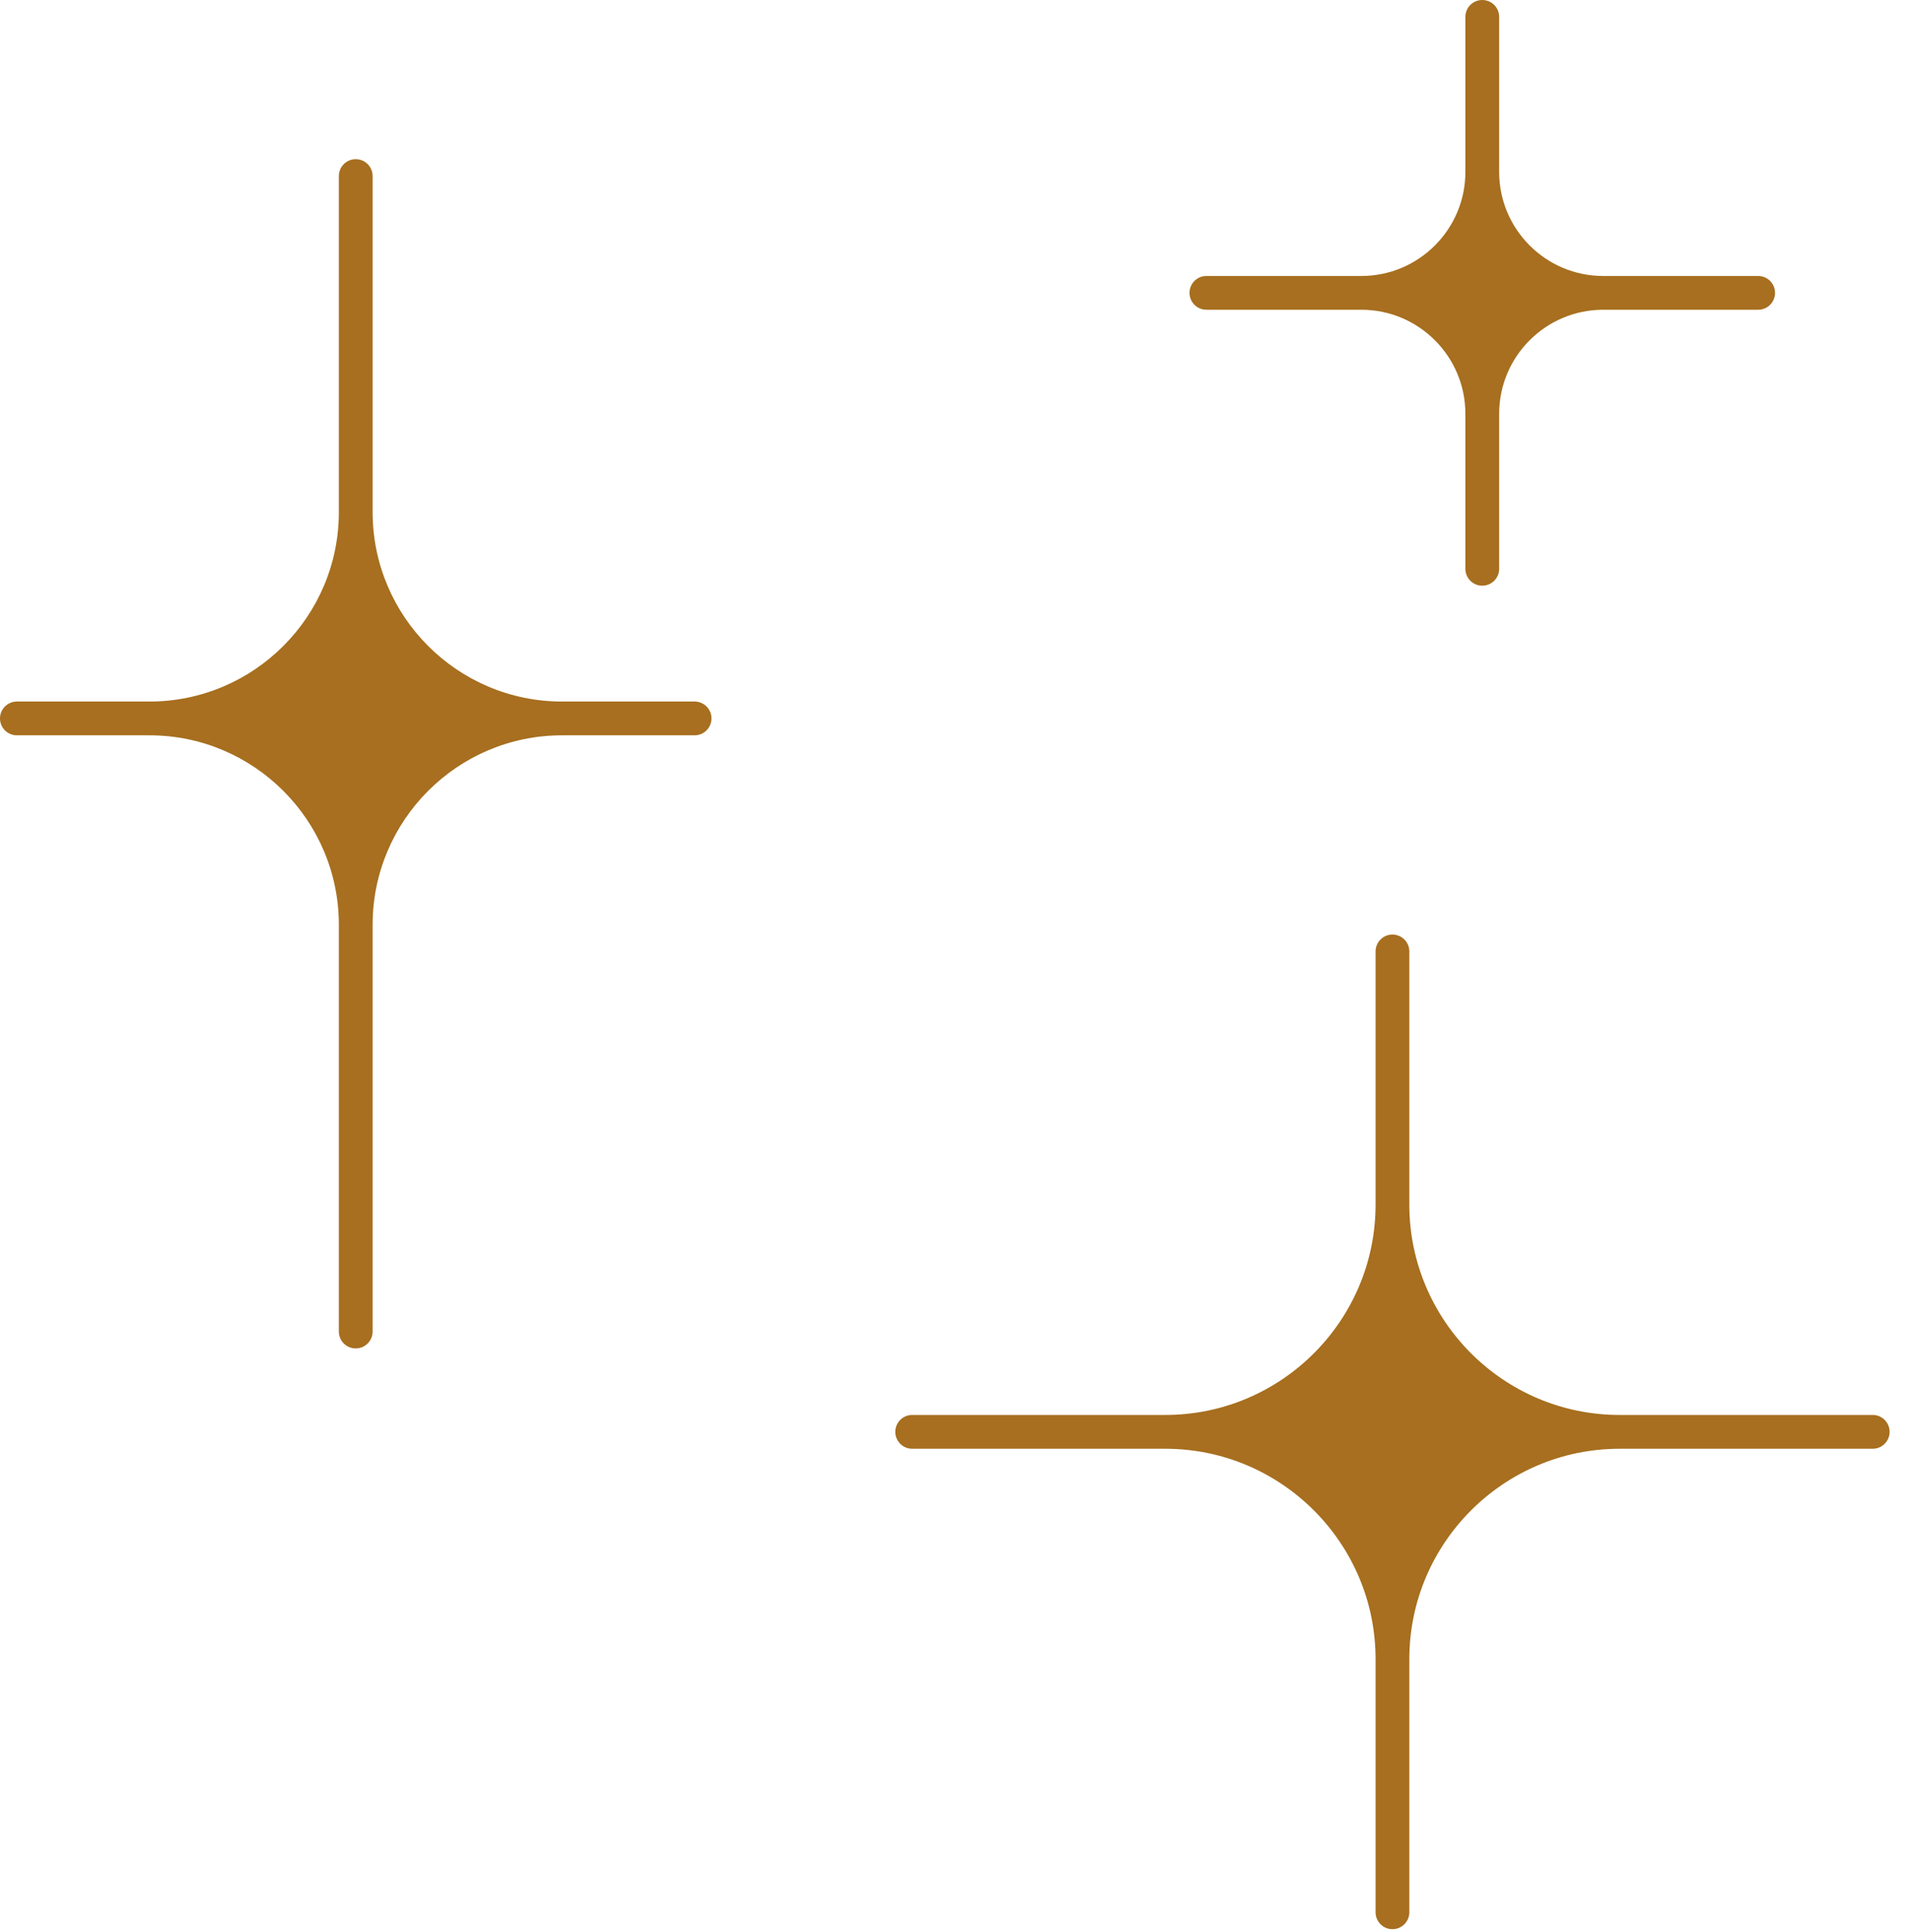
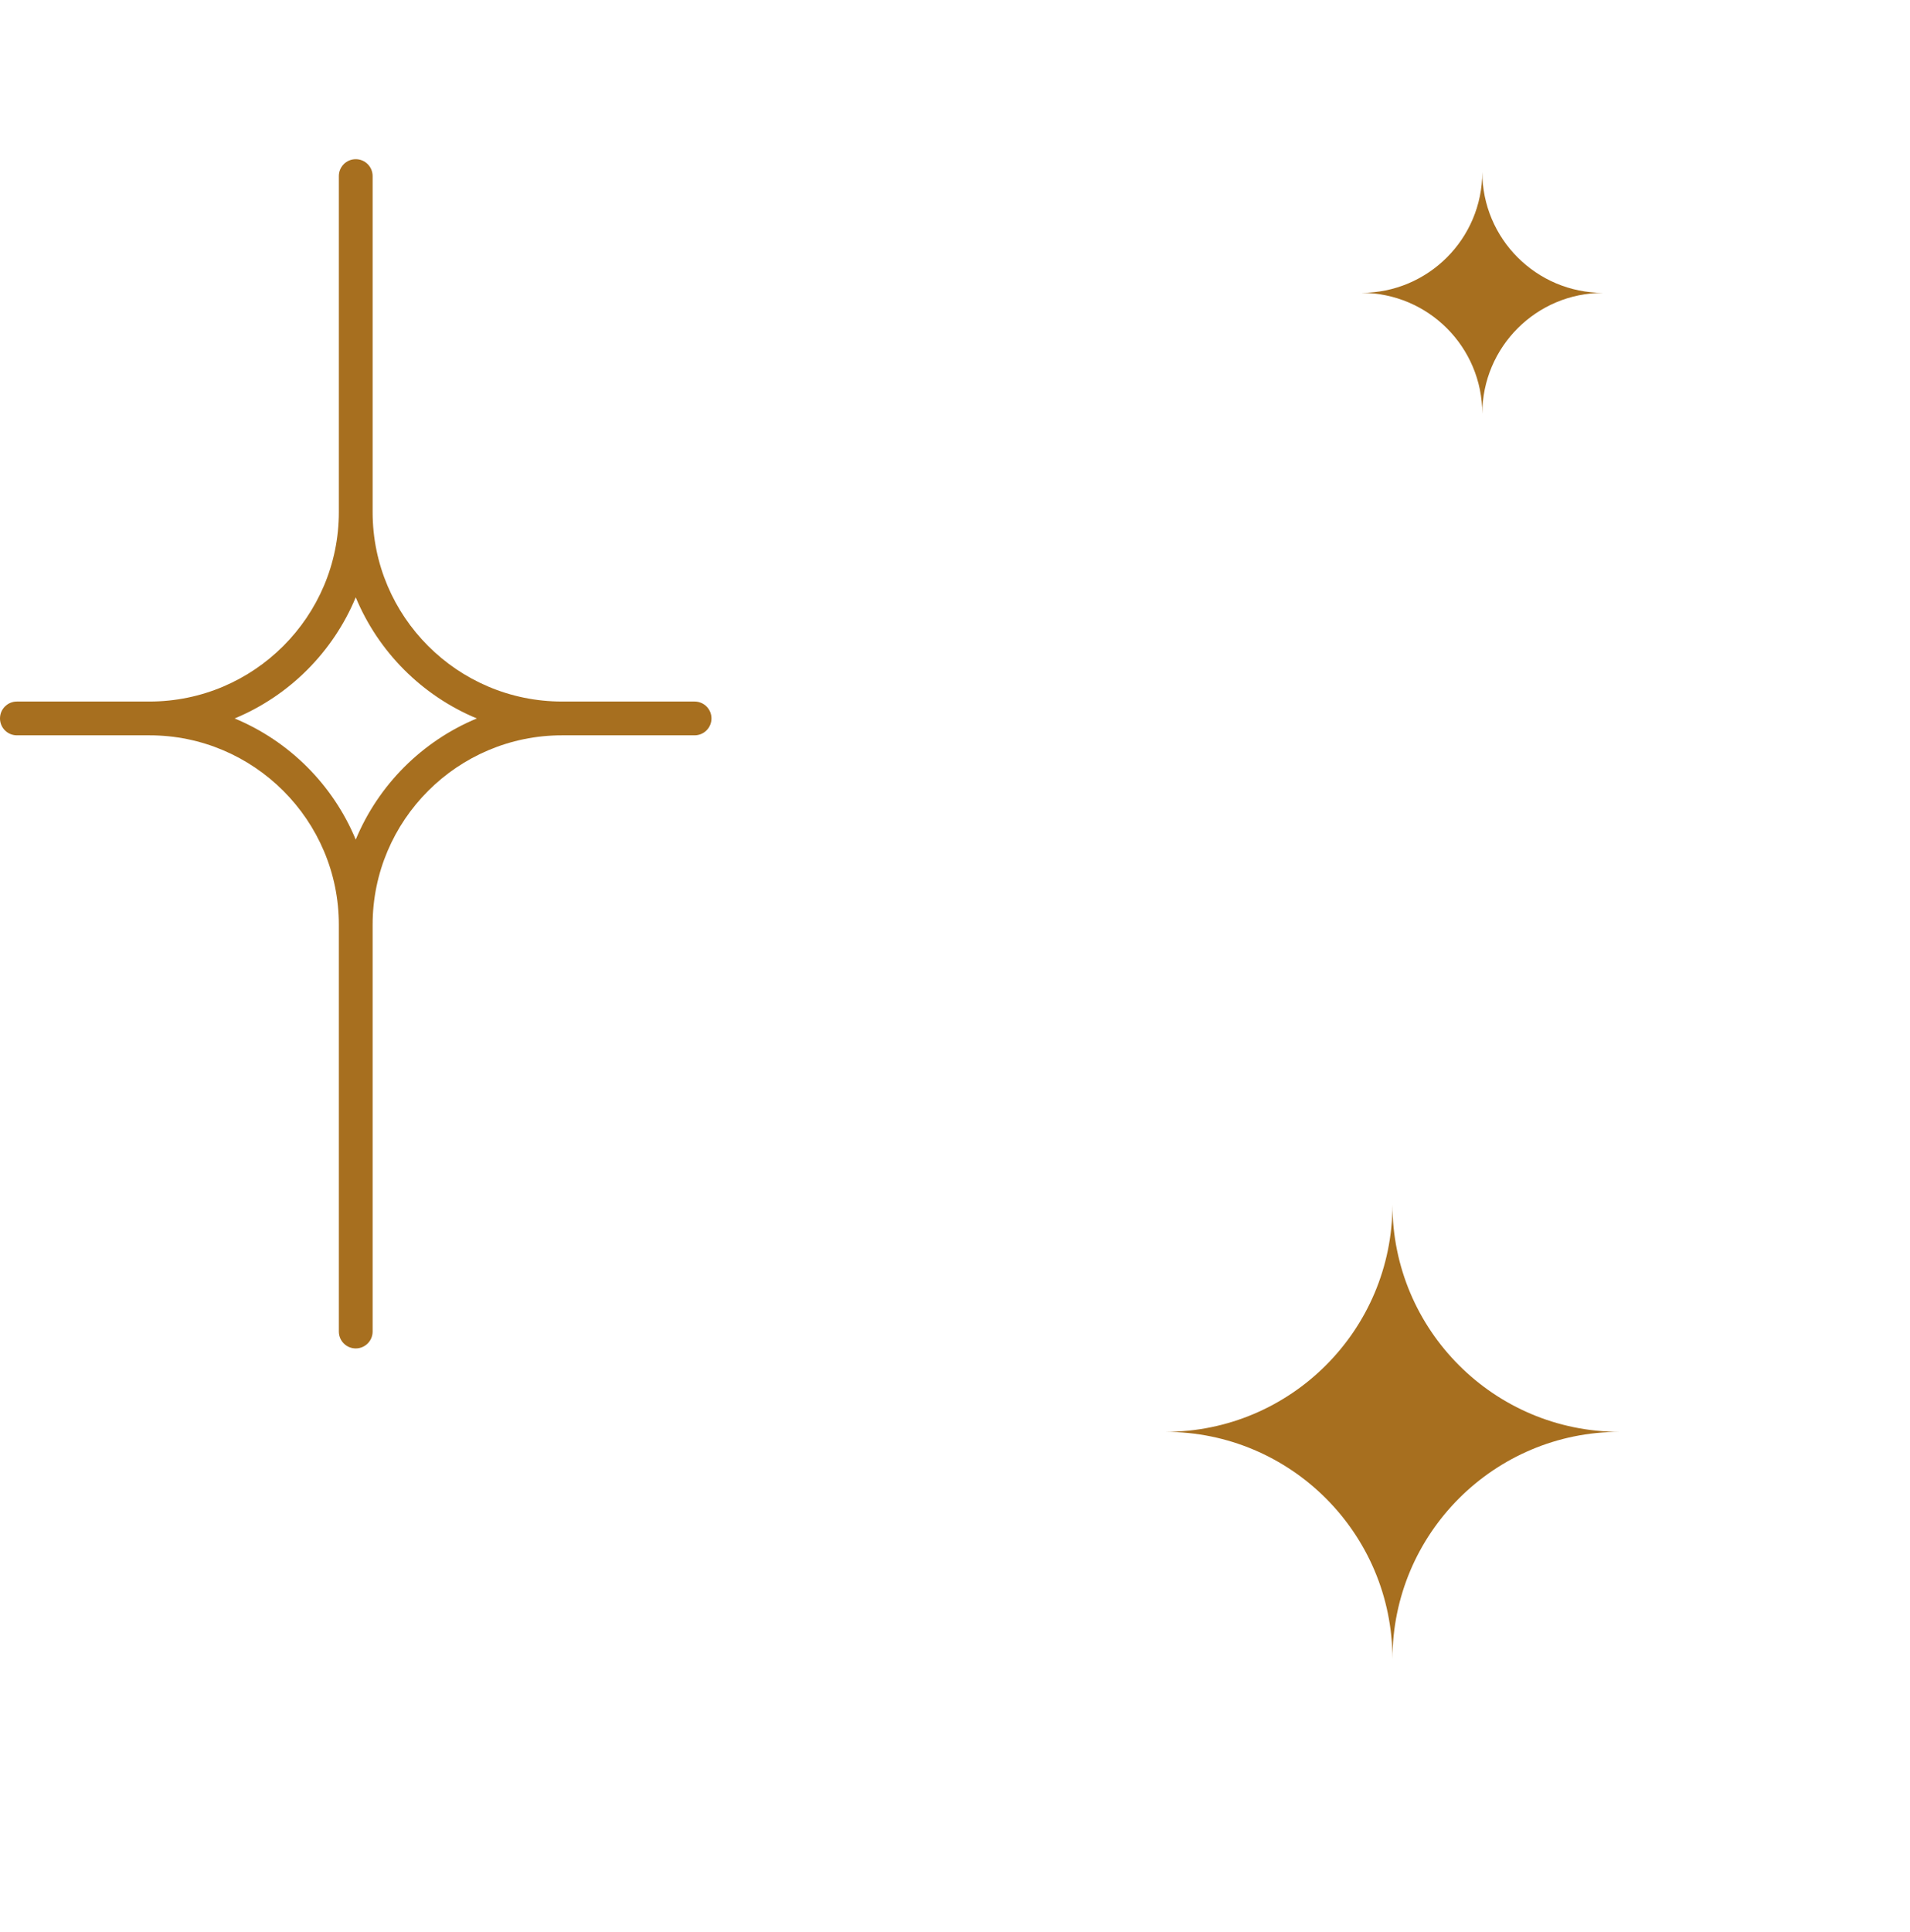
<svg xmlns="http://www.w3.org/2000/svg" width="88" height="89" viewBox="0 0 88 89" fill="none">
  <path d="M68.294 19.058C68.294 15.981 70.788 13.489 73.863 13.489C70.786 13.489 68.294 10.994 68.294 7.919C68.294 10.996 65.8 13.489 62.724 13.489C65.801 13.489 68.294 15.982 68.294 19.058Z" fill="#A76F1F" />
-   <path d="M68.293 26.977C67.863 26.977 67.515 26.629 67.515 26.199V19.058C67.515 16.416 65.365 14.267 62.724 14.267H55.583C55.153 14.267 54.805 13.919 54.805 13.489C54.805 13.059 55.153 12.711 55.583 12.711H62.724C65.367 12.711 67.515 10.56 67.515 7.919V0.778C67.515 0.348 67.863 0 68.293 0C68.723 0 69.071 0.348 69.071 0.778V7.919C69.071 10.562 71.222 12.711 73.863 12.711H81.004C81.434 12.711 81.782 13.059 81.782 13.489C81.782 13.919 81.434 14.267 81.004 14.267H73.863C71.22 14.267 69.071 16.417 69.071 19.058V26.199C69.071 26.629 68.723 26.977 68.293 26.977ZM65.767 13.489C66.831 14.073 67.71 14.951 68.293 16.015C68.876 14.951 69.756 14.072 70.82 13.489C69.756 12.904 68.876 12.026 68.293 10.962C67.71 12.026 66.831 12.906 65.767 13.489Z" fill="#A76F1F" />
-   <path d="M16.39 42.593C16.39 37.345 20.646 33.09 25.894 33.09C20.646 33.09 16.39 28.834 16.39 23.586C16.39 28.834 12.135 33.09 6.887 33.09C12.135 33.09 16.39 37.345 16.39 42.593Z" fill="#A76F1F" />
  <path d="M16.39 62.107C15.96 62.107 15.612 61.759 15.612 61.329V42.594C15.612 37.782 11.698 33.868 6.886 33.868H0.778C0.348 33.868 0 33.52 0 33.09C0 32.66 0.348 32.312 0.778 32.312H6.886C11.698 32.312 15.612 28.398 15.612 23.586V8.11C15.612 7.68 15.96 7.332 16.39 7.332C16.82 7.332 17.168 7.68 17.168 8.11V23.586C17.168 28.398 21.082 32.312 25.894 32.312H32.002C32.432 32.312 32.78 32.66 32.78 33.09C32.78 33.52 32.432 33.868 32.002 33.868H25.894C21.082 33.868 17.168 37.782 17.168 42.594V61.329C17.168 61.759 16.82 62.107 16.39 62.107ZM10.811 33.091C13.329 34.135 15.346 36.153 16.39 38.671C17.434 36.153 19.451 34.135 21.97 33.091C19.451 32.047 17.434 30.03 16.39 27.512C15.346 30.03 13.329 32.047 10.811 33.091Z" fill="#A76F1F" />
  <path d="M64.155 76.416C64.155 70.635 68.842 65.949 74.622 65.949C68.841 65.949 64.155 61.263 64.155 55.482C64.155 61.264 59.468 65.949 53.688 65.949C59.47 65.949 64.155 70.636 64.155 76.416Z" fill="#A76F1F" />
-   <path d="M64.155 88.856C63.725 88.856 63.377 88.507 63.377 88.077V76.416C63.377 71.073 59.03 66.728 53.688 66.728H42.027C41.597 66.728 41.249 66.379 41.249 65.95C41.249 65.519 41.597 65.171 42.027 65.171H53.688C59.031 65.171 63.377 60.824 63.377 55.483V43.822C63.377 43.392 63.725 43.044 64.155 43.044C64.585 43.044 64.933 43.392 64.933 43.822V55.483C64.933 60.826 69.28 65.171 74.622 65.171H86.283C86.713 65.171 87.061 65.519 87.061 65.95C87.061 66.379 86.713 66.728 86.283 66.728H74.622C69.279 66.728 64.933 71.075 64.933 76.416V88.077C64.933 88.507 64.585 88.856 64.155 88.856ZM57.799 65.948C60.698 67.091 63.012 69.406 64.155 72.304C65.298 69.406 67.612 67.091 70.511 65.948C67.612 64.805 65.298 62.491 64.155 59.592C63.012 62.491 60.698 64.805 57.799 65.948Z" fill="#A76F1F" />
</svg>